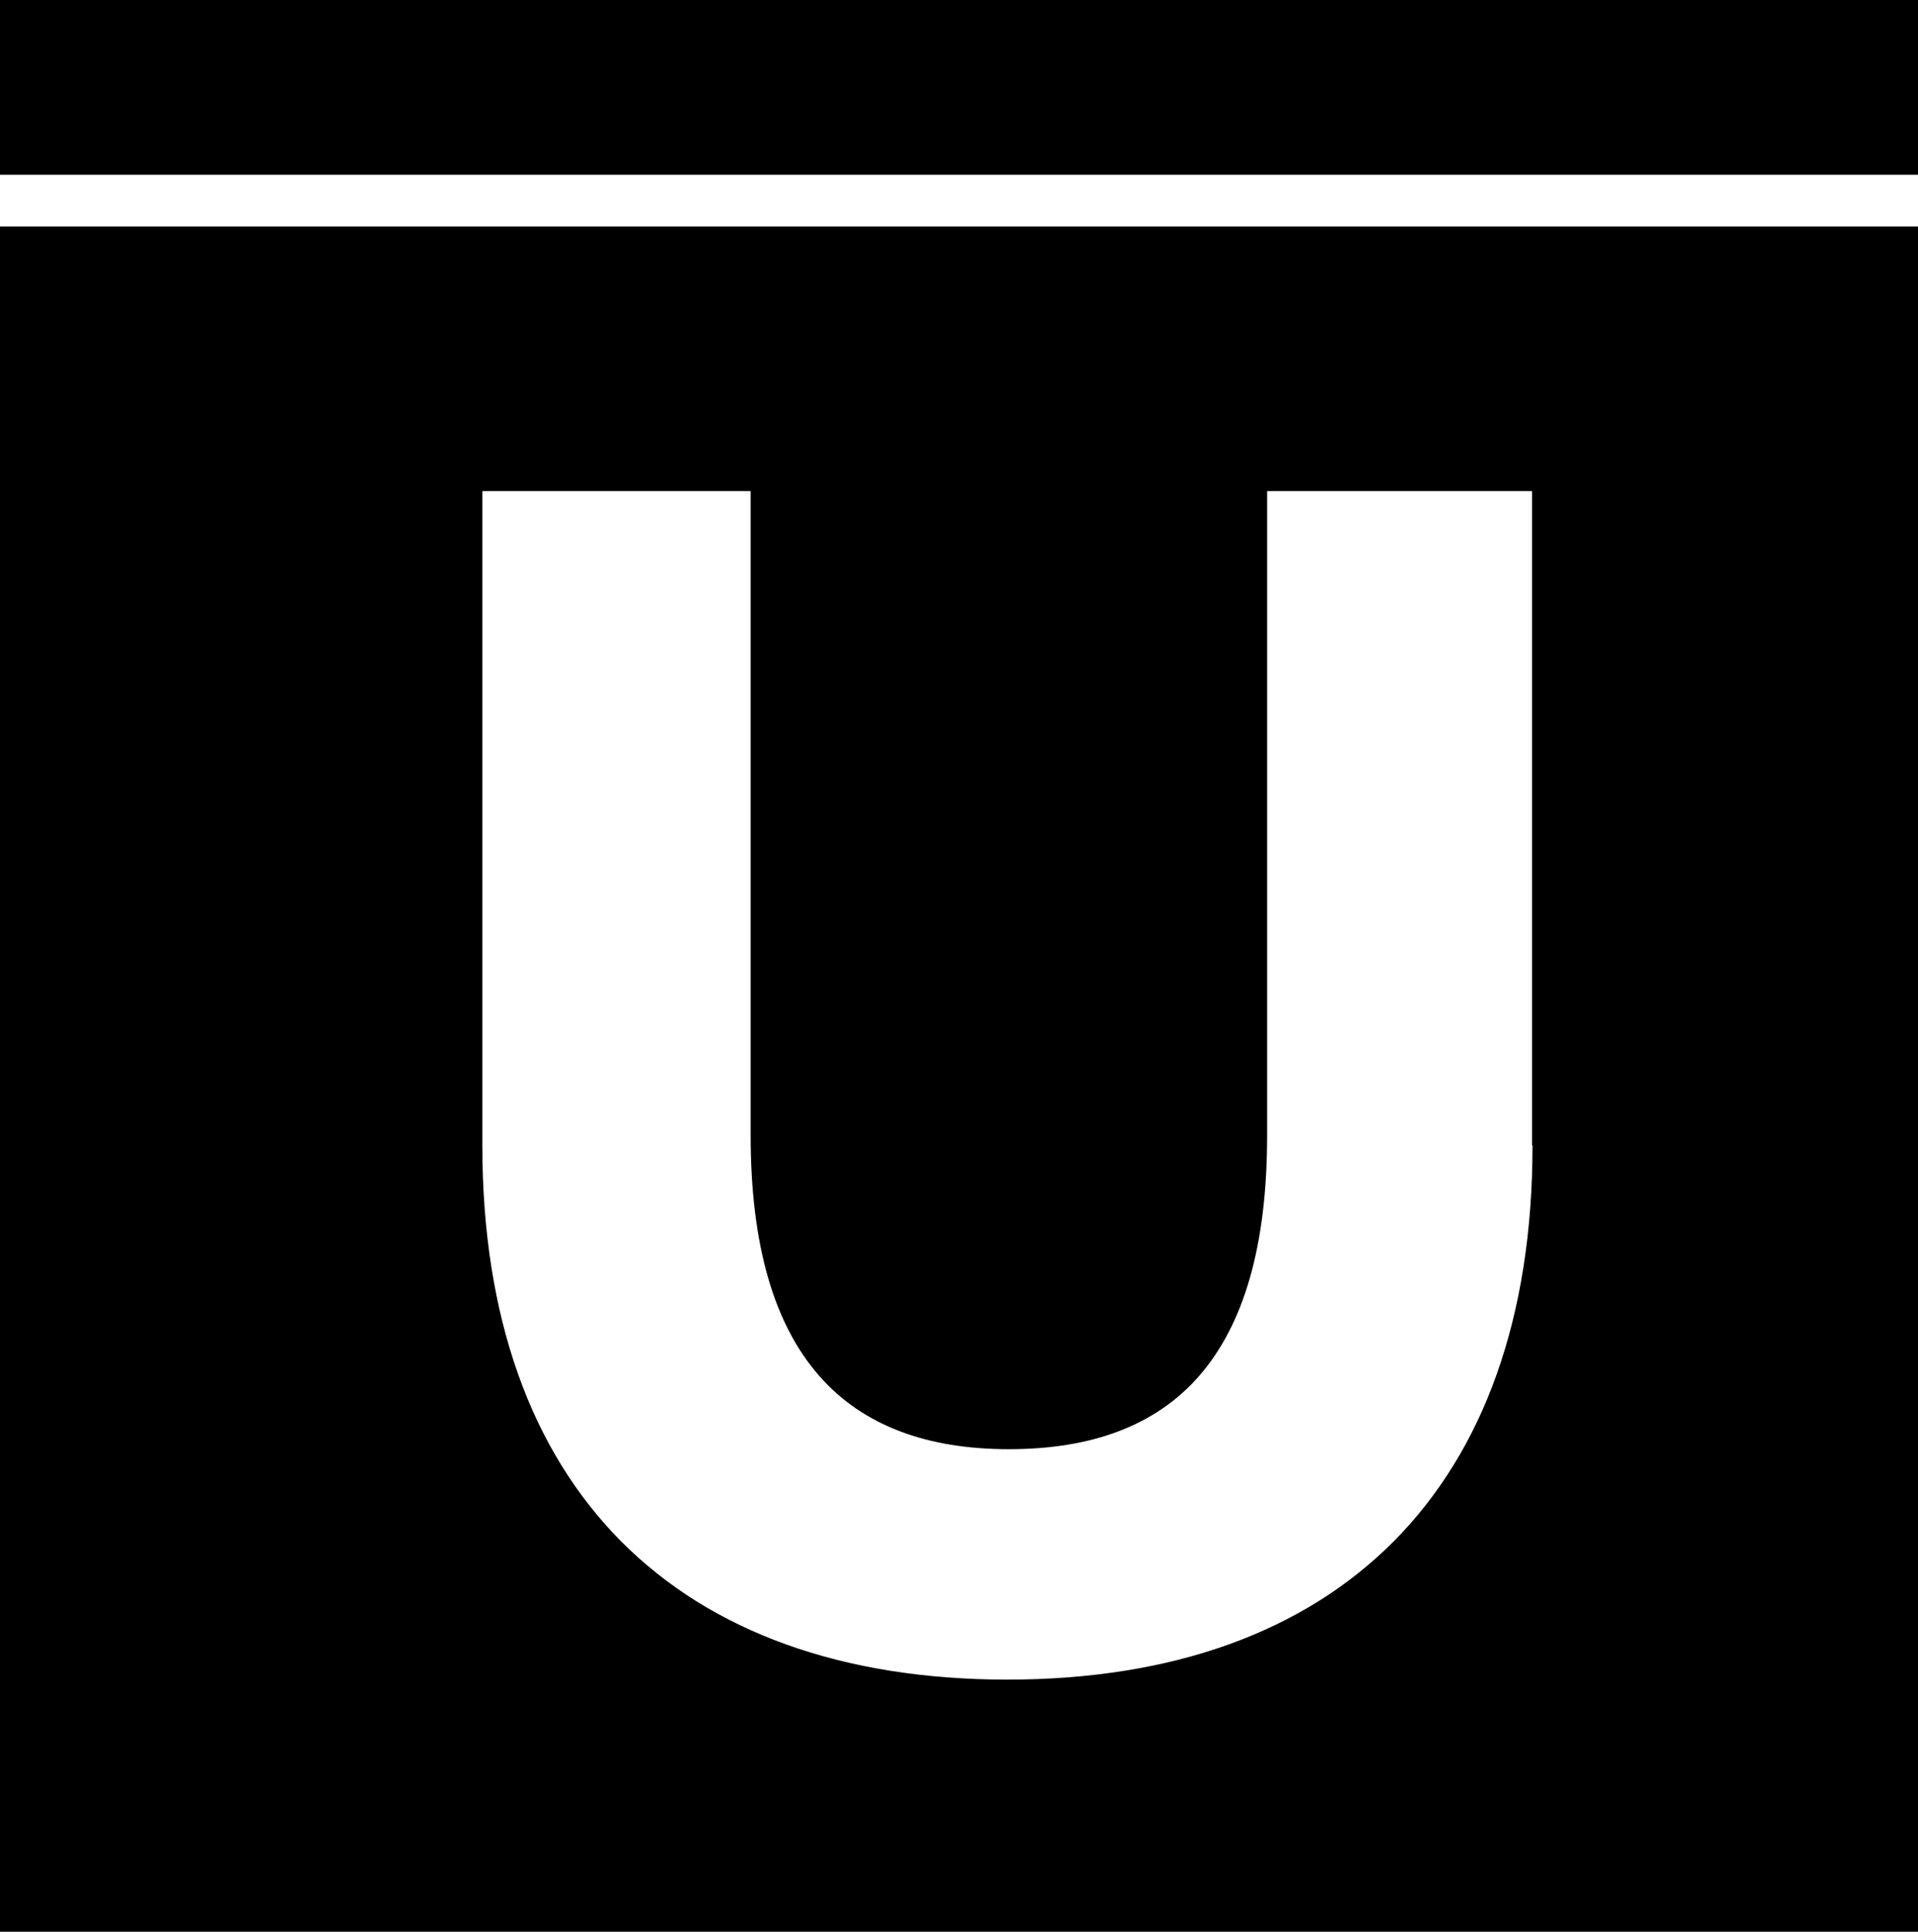
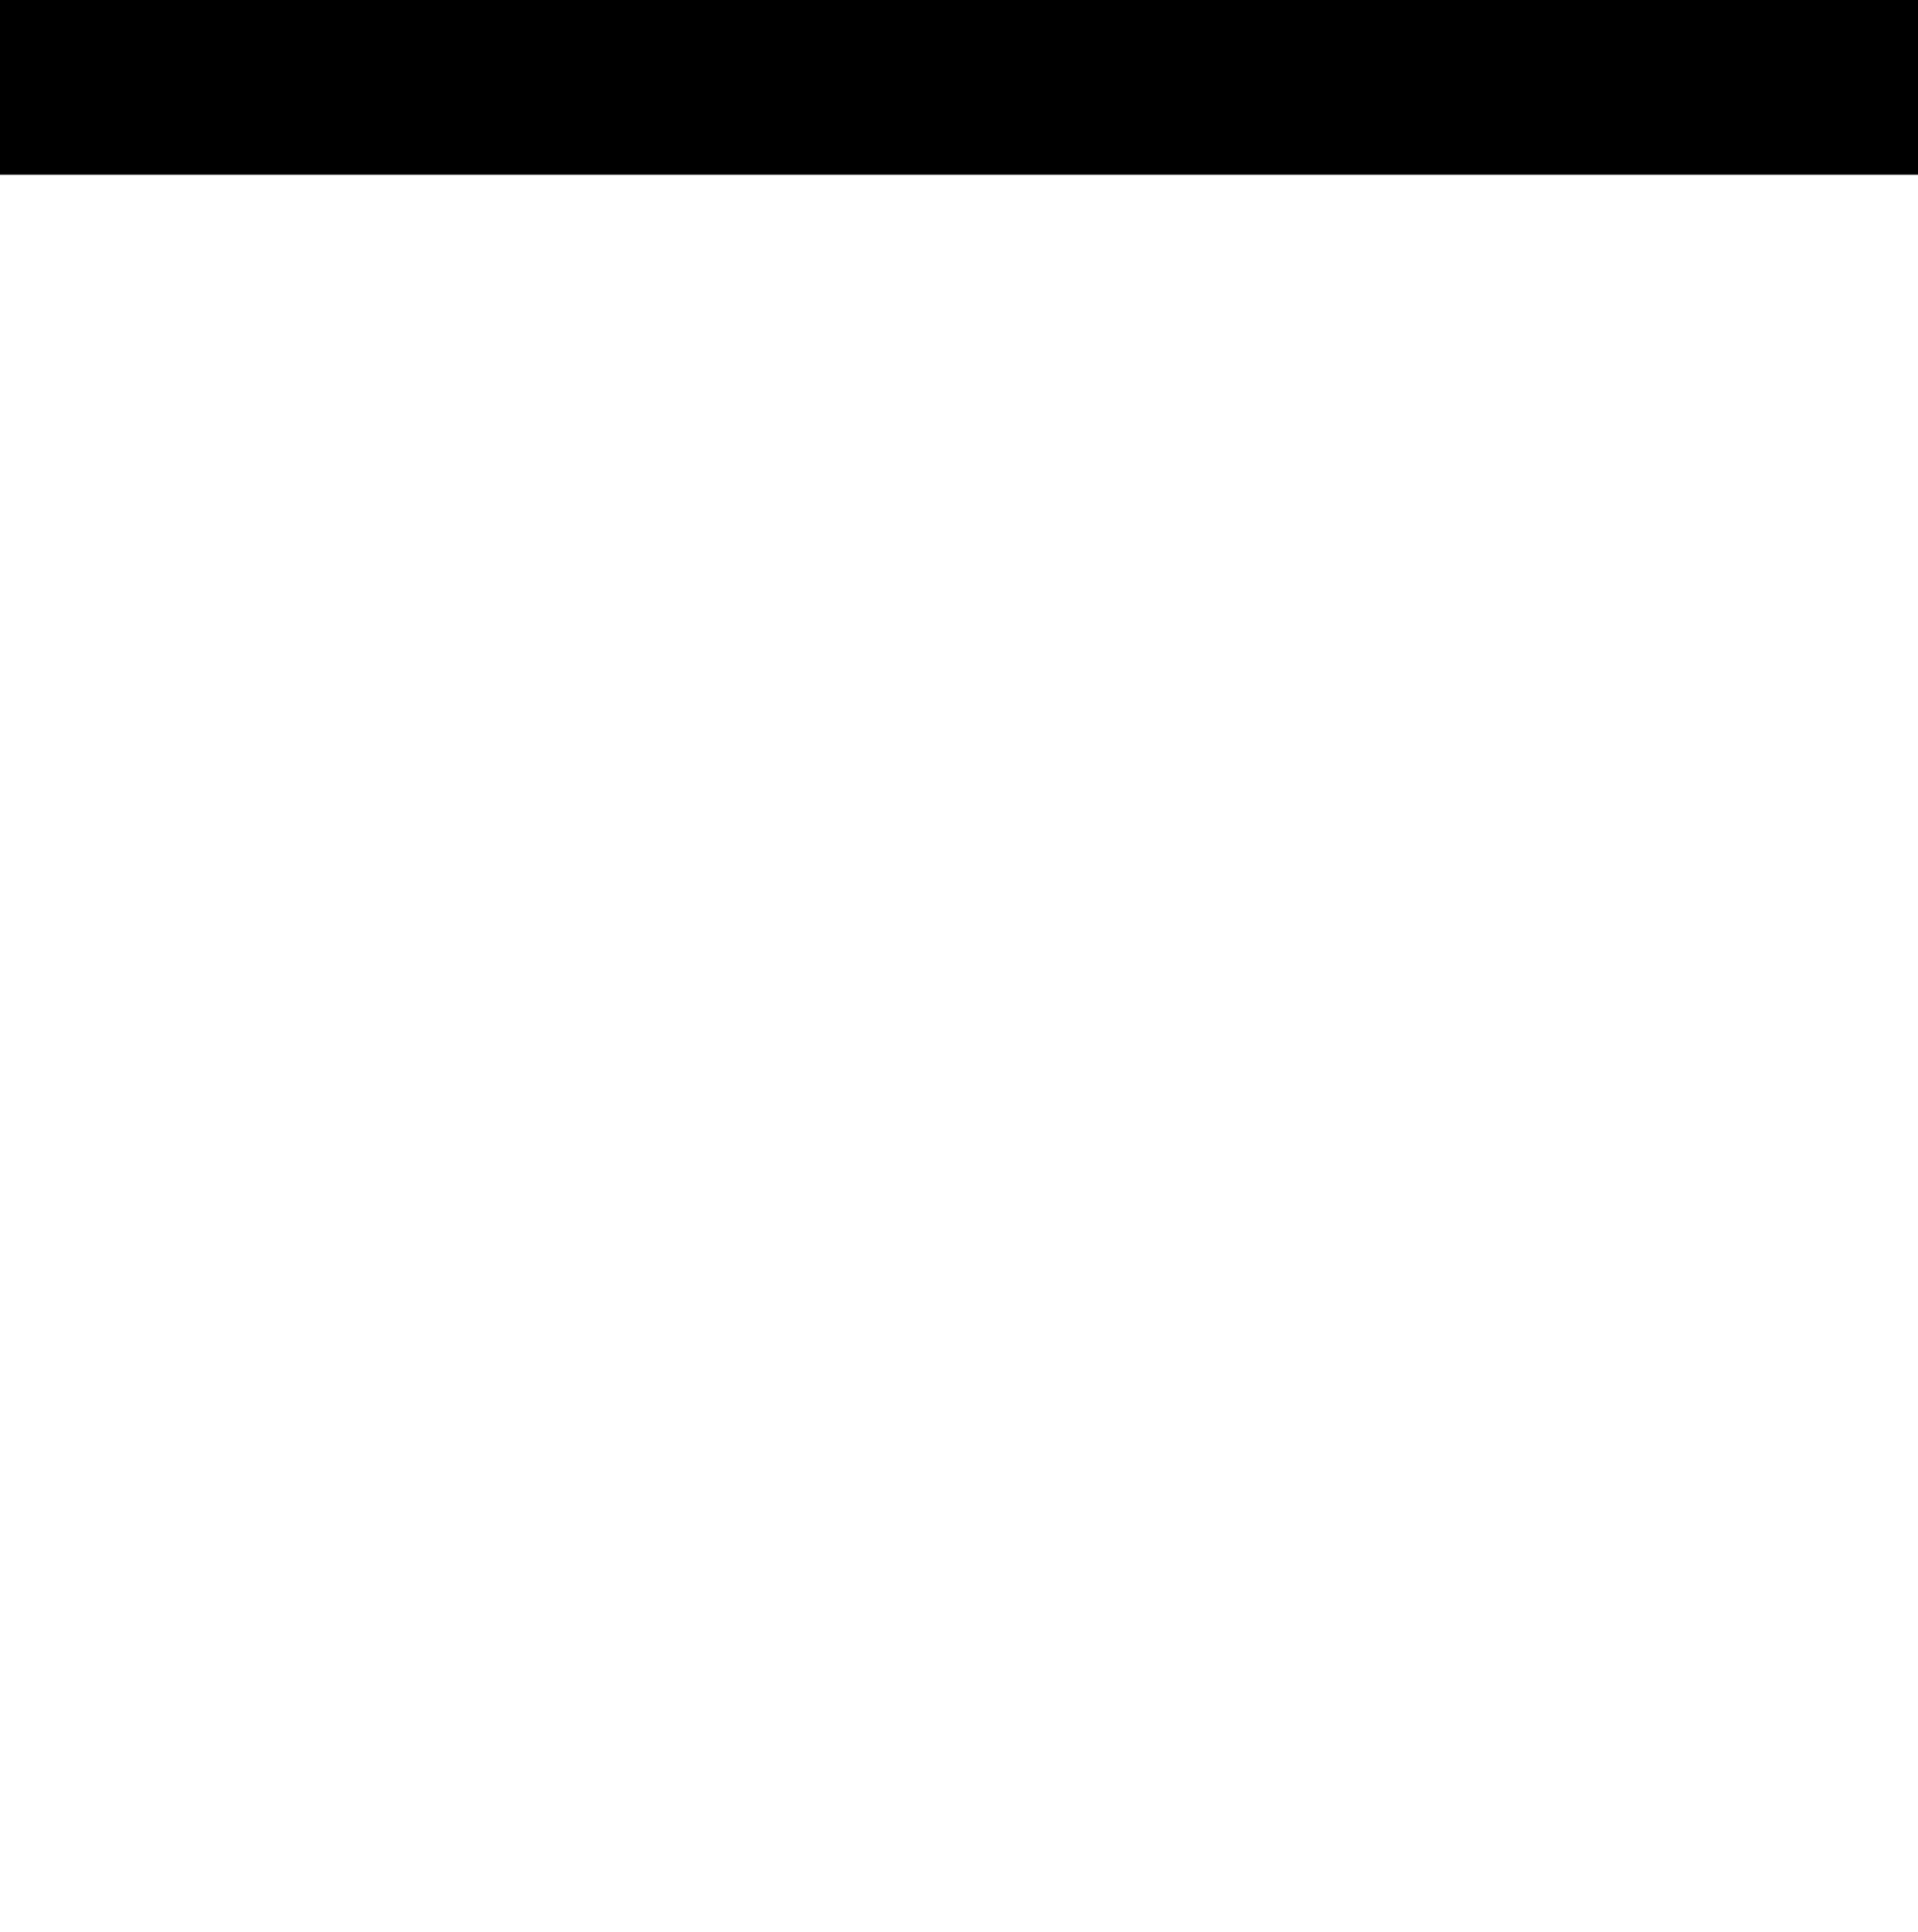
<svg xmlns="http://www.w3.org/2000/svg" data-bbox="0 0 27.762 27.958" viewBox="0 0 27.762 27.96" height="27.96" width="27.762" data-type="shape">
  <g>
-     <path d="M27.762 3.278H0v24.68h27.762Zm-5.58 13.3c0 4.977-2.828 7.731-7.6 7.731s-7.6-2.754-7.6-7.731v-9.47h3.883v9.325c0 3.213 1.391 4.541 3.738 4.541 2.373 0 3.738-1.328 3.738-4.541V7.108h3.834v9.47Z" />
    <path d="M27.762 0v2.529H0V0h27.762z" />
  </g>
</svg>